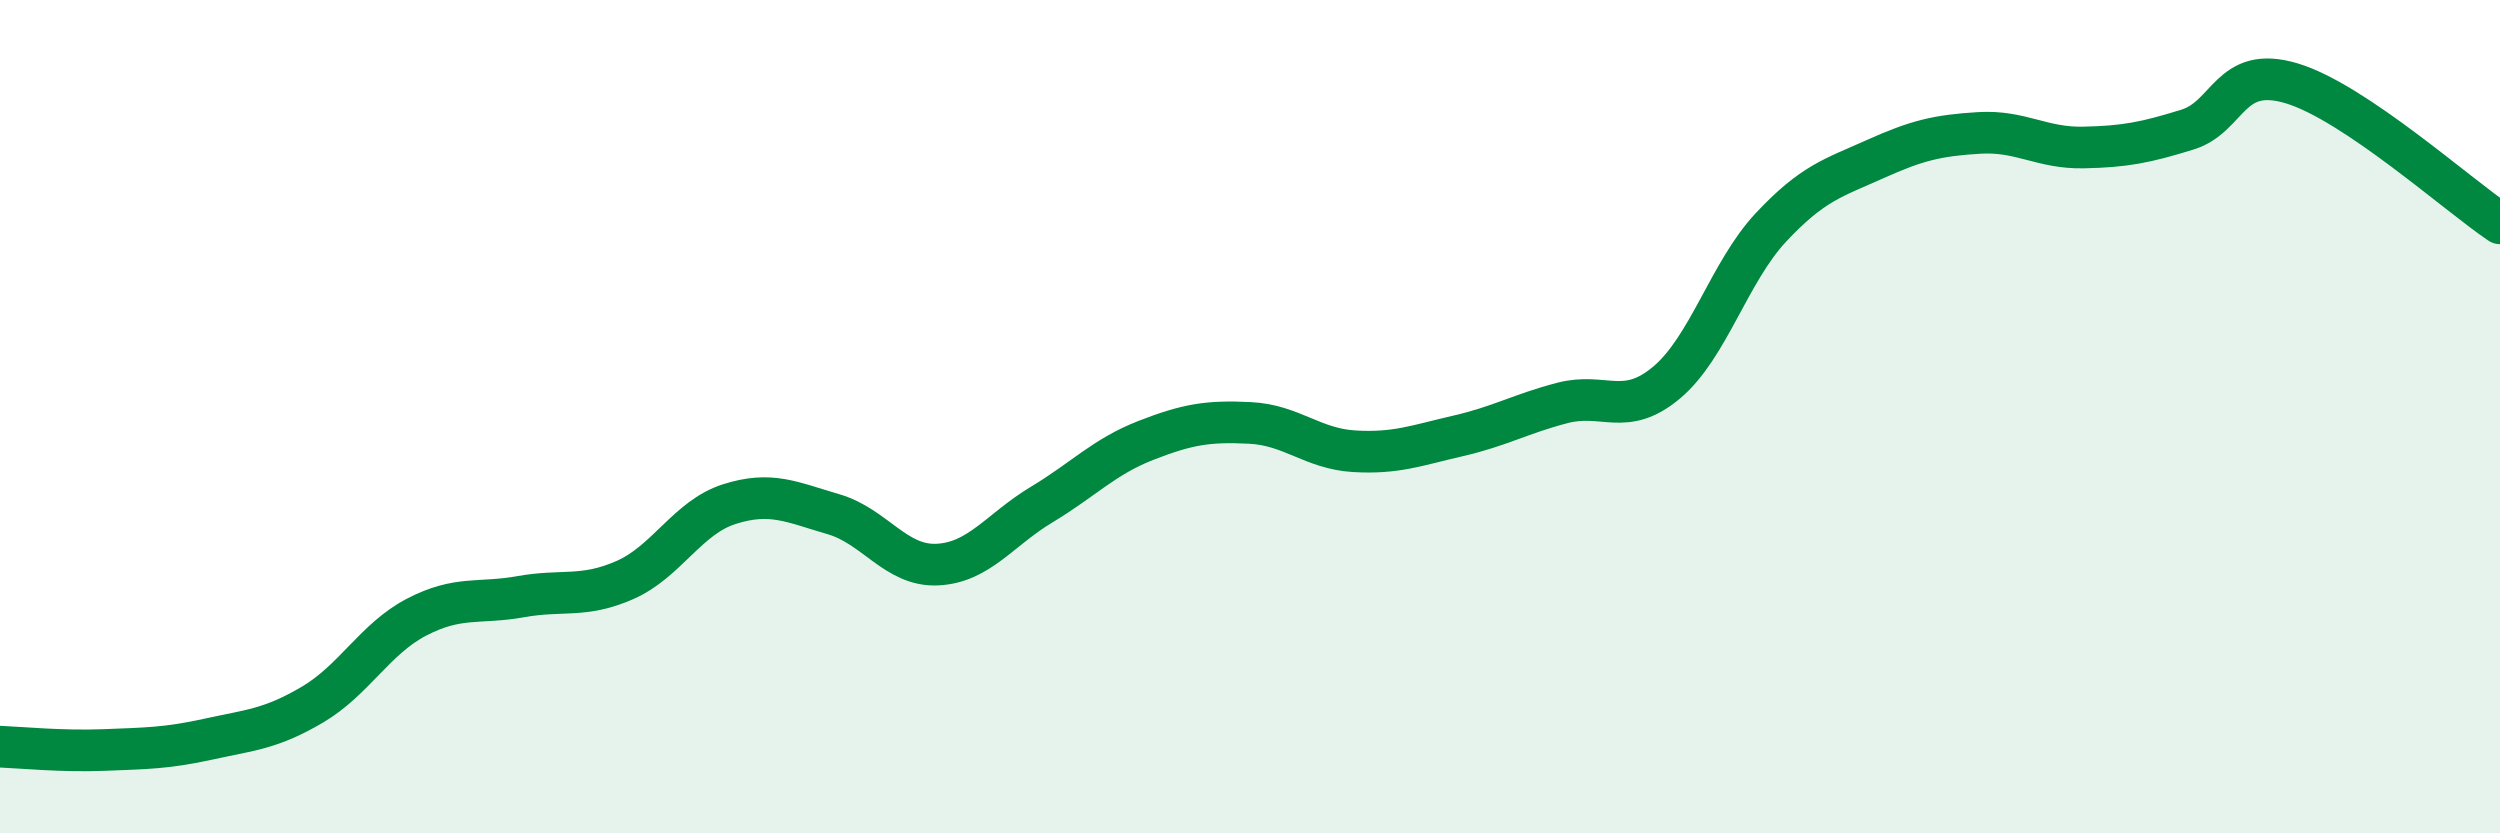
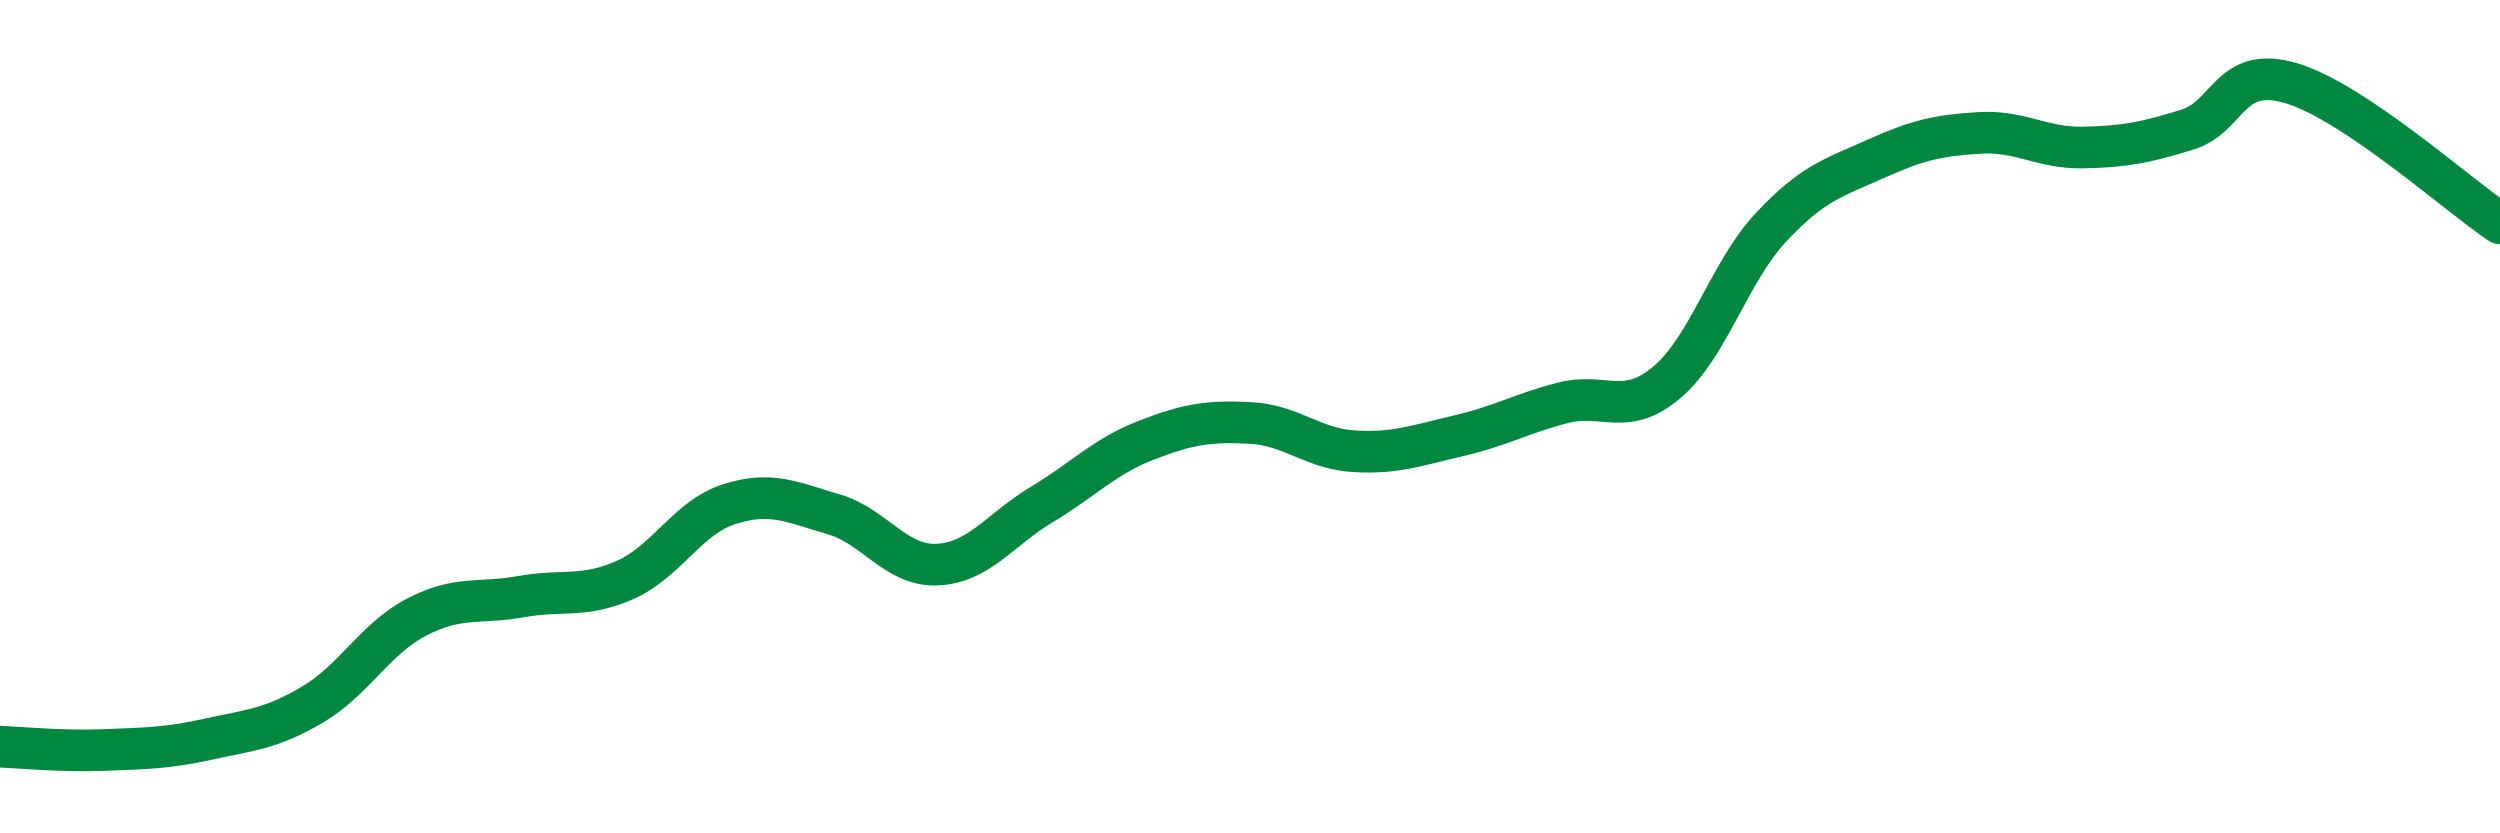
<svg xmlns="http://www.w3.org/2000/svg" width="60" height="20" viewBox="0 0 60 20">
-   <path d="M 0,17.92 C 0.5,17.94 1.5,18.04 2.5,18 C 3.5,17.96 4,17.96 5,17.74 C 6,17.52 6.5,17.5 7.5,16.91 C 8.5,16.32 9,15.33 10,14.81 C 11,14.29 11.5,14.5 12.5,14.32 C 13.5,14.14 14,14.36 15,13.92 C 16,13.48 16.5,12.42 17.5,12.1 C 18.5,11.78 19,12.05 20,12.34 C 21,12.63 21.5,13.6 22.5,13.55 C 23.5,13.5 24,12.71 25,12.11 C 26,11.51 26.5,10.96 27.5,10.57 C 28.5,10.18 29,10.1 30,10.15 C 31,10.2 31.5,10.77 32.5,10.83 C 33.5,10.89 34,10.69 35,10.46 C 36,10.23 36.5,9.93 37.5,9.67 C 38.5,9.41 39,10.02 40,9.18 C 41,8.34 41.5,6.53 42.5,5.46 C 43.5,4.39 44,4.27 45,3.82 C 46,3.37 46.5,3.25 47.5,3.19 C 48.5,3.13 49,3.56 50,3.54 C 51,3.52 51.5,3.42 52.5,3.11 C 53.5,2.8 53.5,1.55 55,2 C 56.5,2.45 59,4.69 60,5.36L60 20L0 20Z" fill="#008740" opacity="0.1" stroke-linecap="round" stroke-linejoin="round" />
  <path d="M 0,17.92 C 0.5,17.94 1.5,18.04 2.5,18 C 3.5,17.96 4,17.96 5,17.74 C 6,17.52 6.5,17.5 7.5,16.91 C 8.5,16.32 9,15.33 10,14.81 C 11,14.29 11.5,14.5 12.5,14.32 C 13.5,14.14 14,14.36 15,13.92 C 16,13.48 16.5,12.42 17.5,12.1 C 18.5,11.78 19,12.05 20,12.34 C 21,12.63 21.5,13.6 22.5,13.55 C 23.5,13.5 24,12.71 25,12.11 C 26,11.51 26.5,10.96 27.5,10.57 C 28.5,10.18 29,10.1 30,10.15 C 31,10.2 31.5,10.77 32.5,10.83 C 33.5,10.89 34,10.69 35,10.46 C 36,10.23 36.5,9.93 37.5,9.67 C 38.5,9.41 39,10.02 40,9.18 C 41,8.34 41.5,6.53 42.5,5.46 C 43.5,4.39 44,4.27 45,3.82 C 46,3.37 46.5,3.25 47.5,3.19 C 48.5,3.13 49,3.56 50,3.54 C 51,3.52 51.5,3.42 52.5,3.11 C 53.5,2.8 53.5,1.55 55,2 C 56.5,2.45 59,4.69 60,5.36" stroke="#008740" stroke-width="1" fill="none" stroke-linecap="round" stroke-linejoin="round" />
</svg>